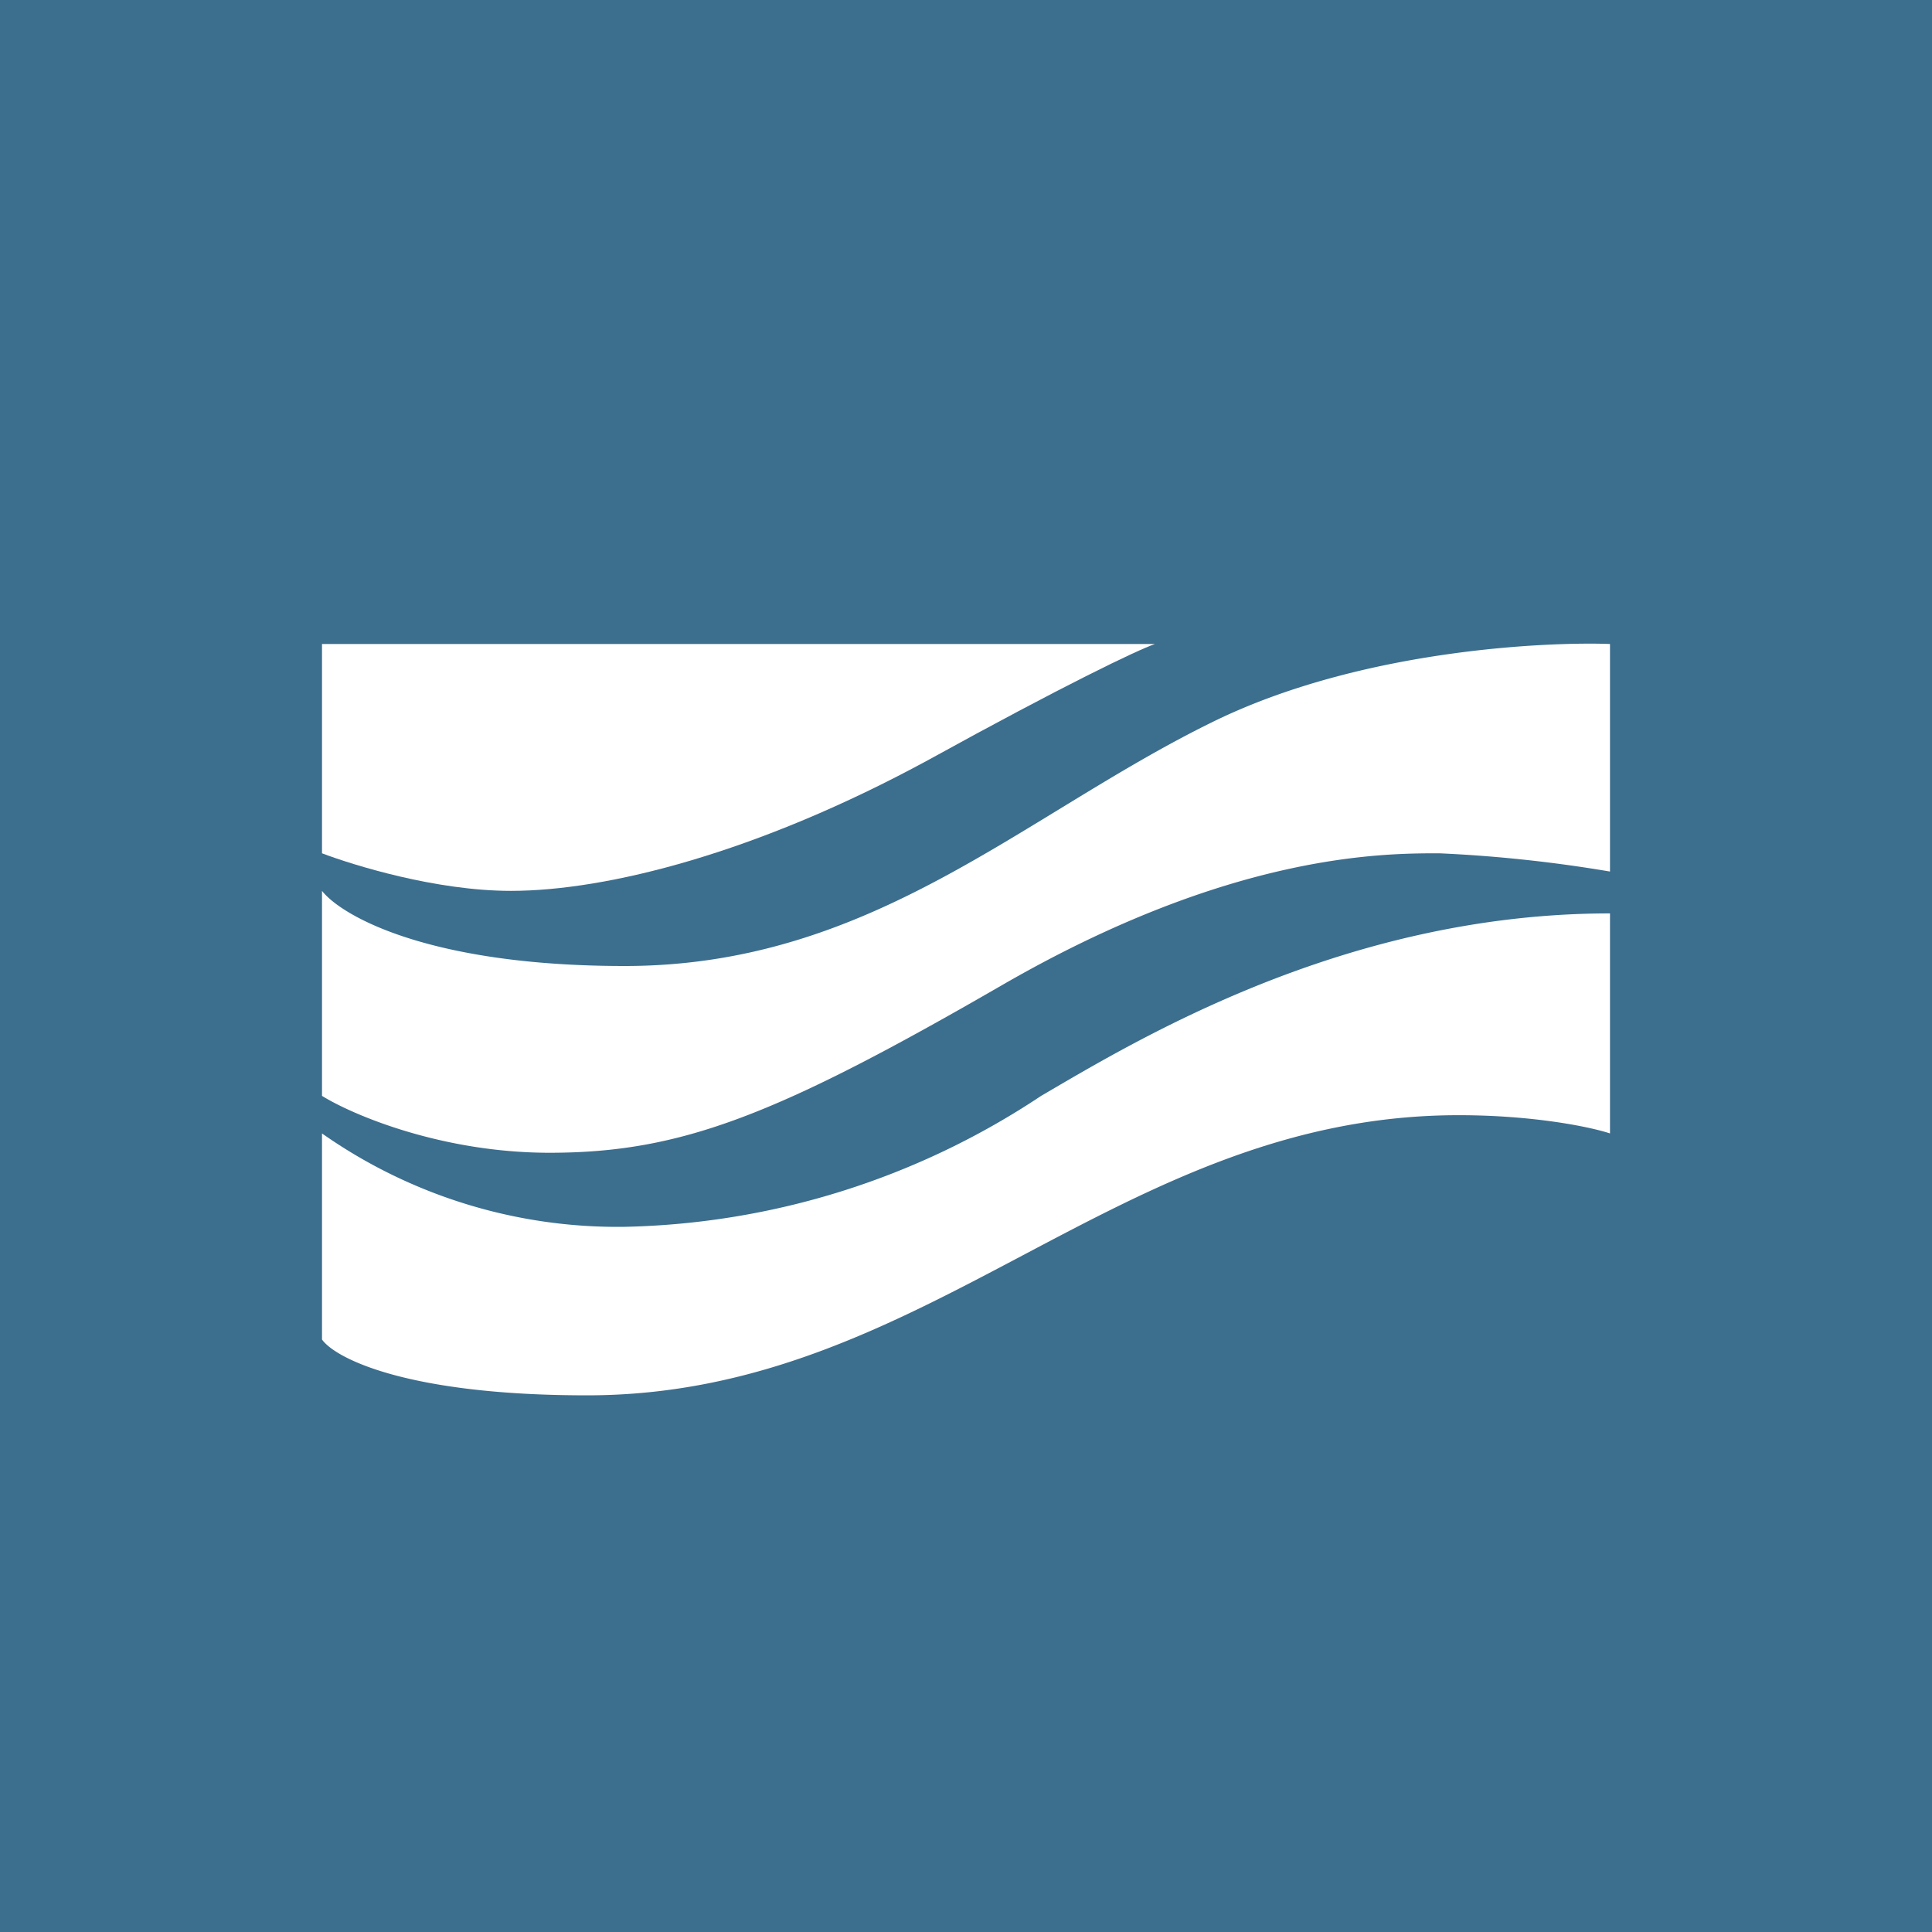
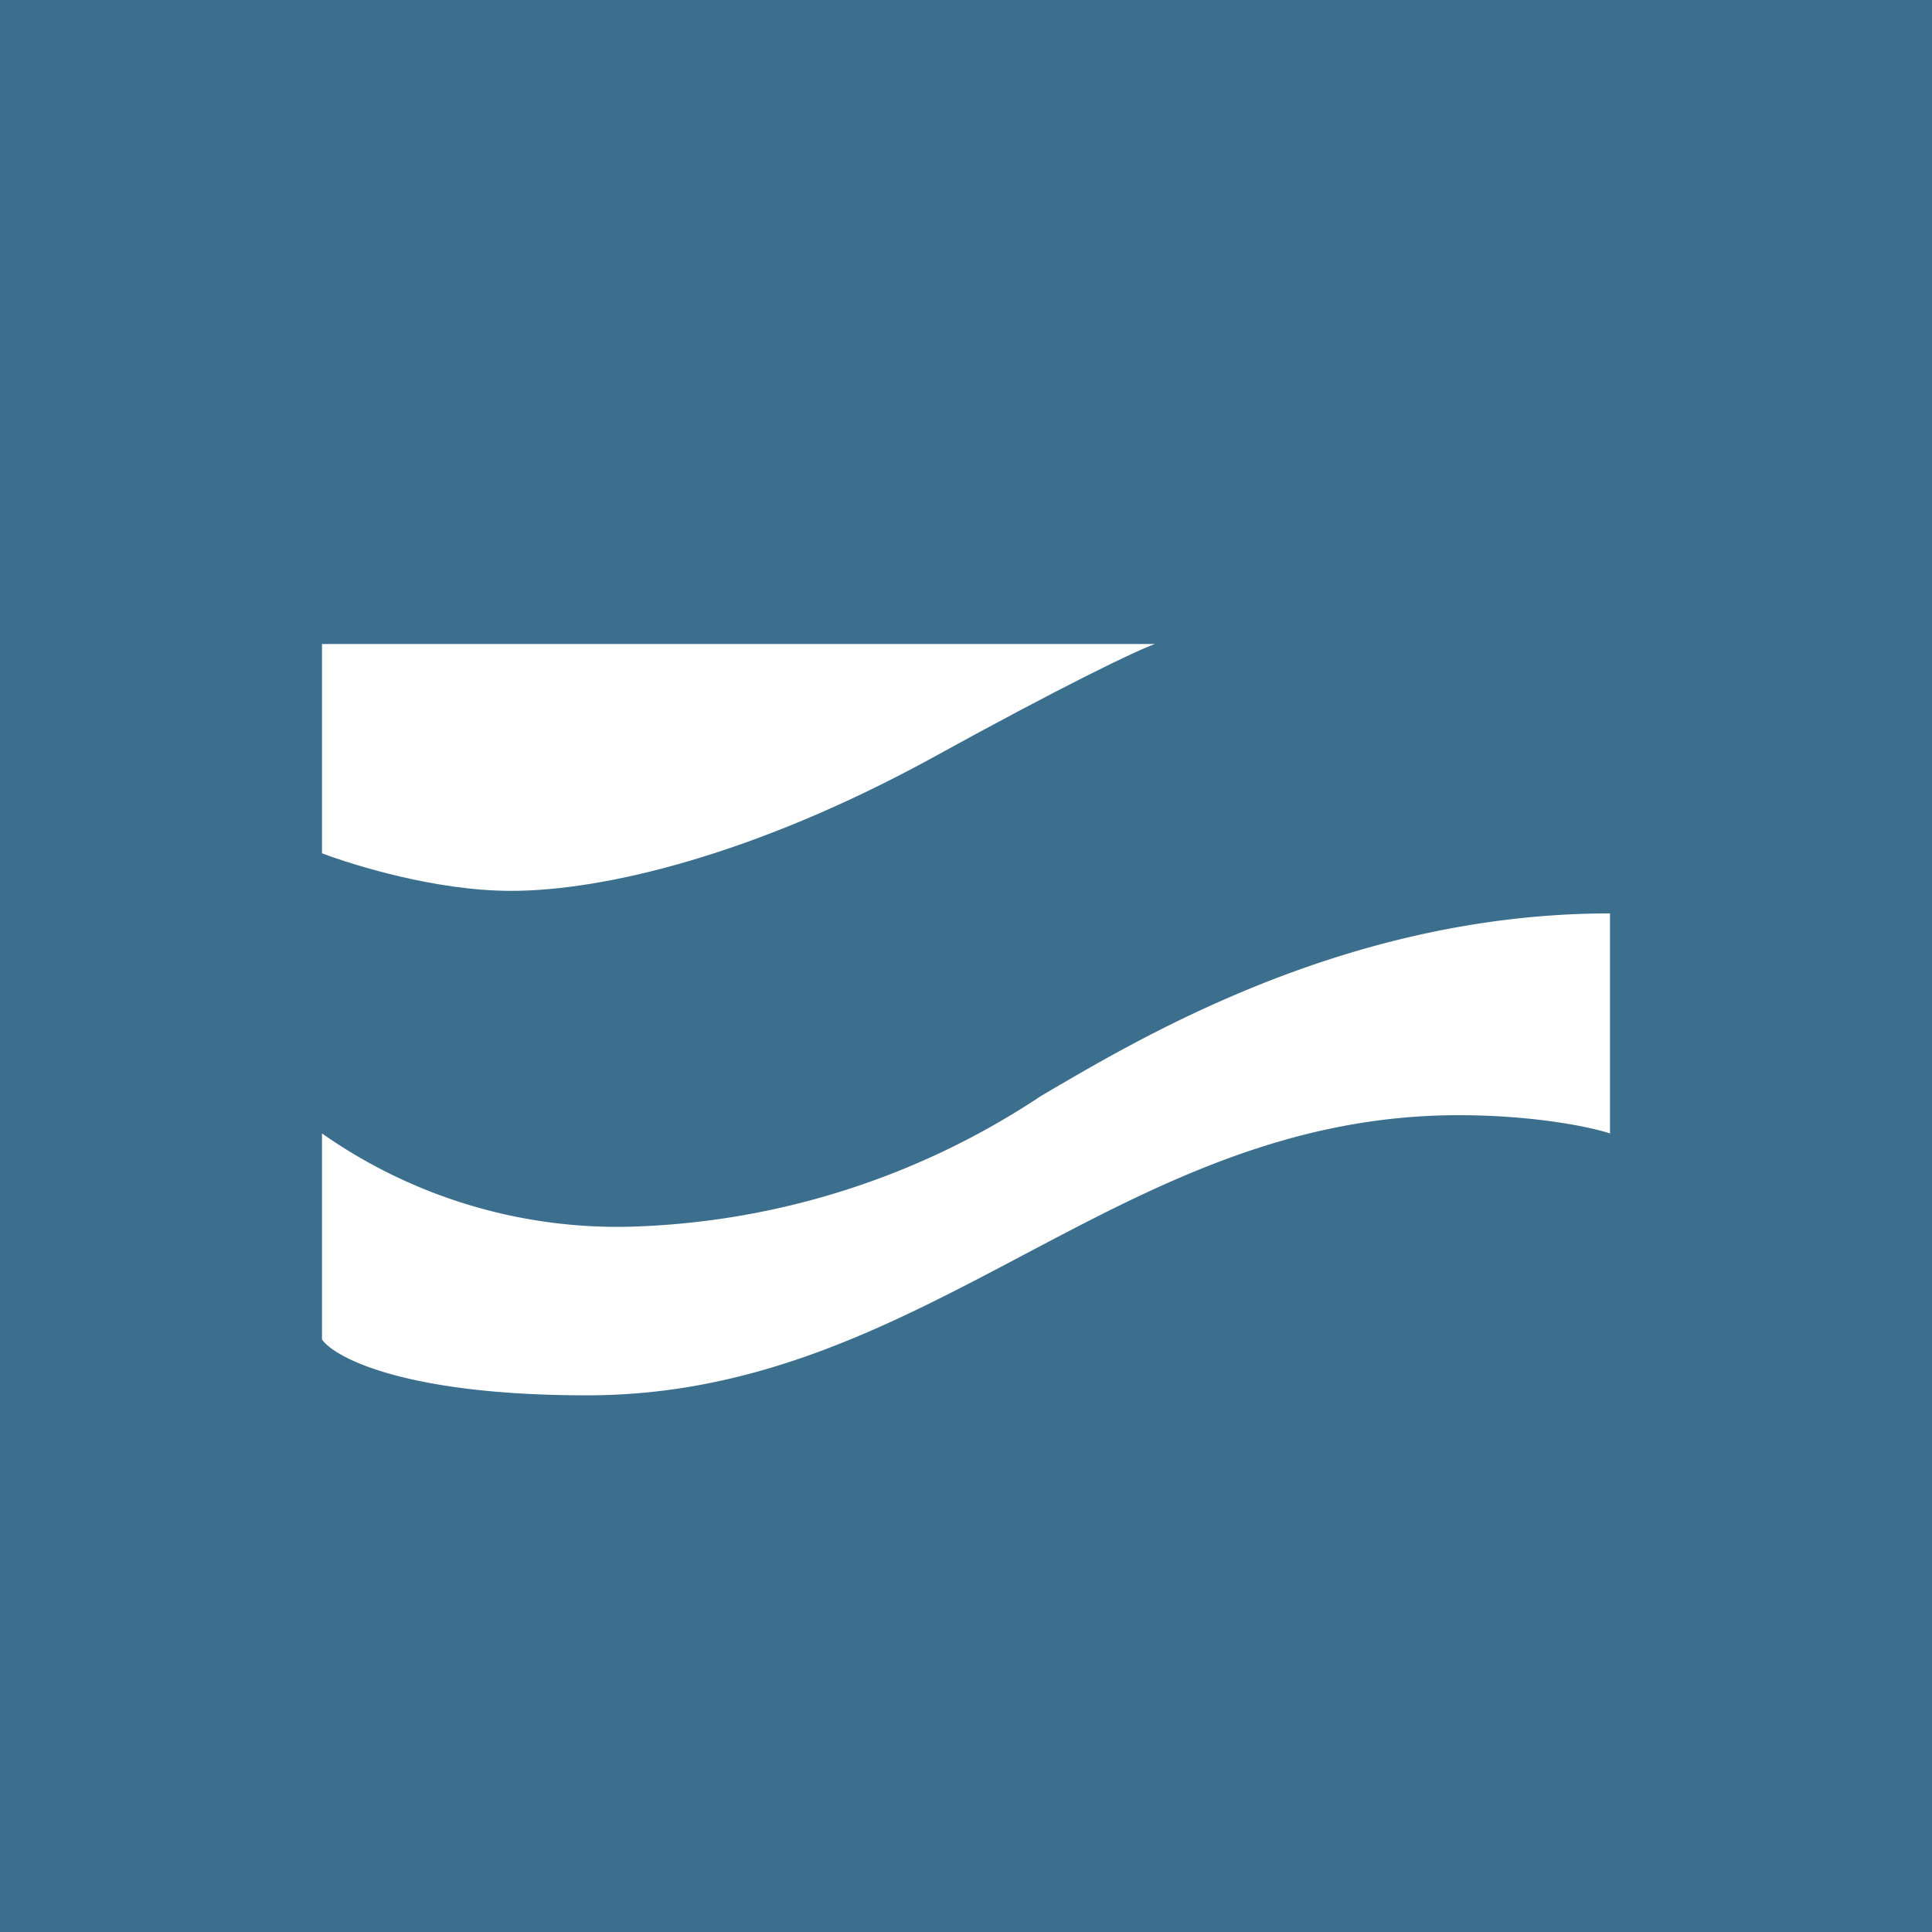
<svg xmlns="http://www.w3.org/2000/svg" width="18" height="18" viewBox="0 0 18 18">
  <path fill="#3C6E8E" d="M0 0h18v18H0z" />
  <path d="M3 7.95V6h7.76c-.17.06-.84.38-2.11 1.08-1.6.87-3 1.22-3.89 1.22-.7 0-1.47-.24-1.76-.35Z" fill="#fff" />
-   <path d="M3 10.21V8.3c.18.23.99.7 2.82.7 2.3 0 3.7-1.4 5.47-2.27 1.42-.7 3.21-.75 3.71-.73v2.12a13 13 0 0 0-1.59-.17c-.53 0-1.94 0-4.06 1.22-2.11 1.22-3 1.57-4.23 1.57-1 0-1.83-.35-2.12-.53Z" fill="#fff" />
  <path d="M5.82 11.43A4.79 4.79 0 0 1 3 10.56v1.92c.12.17.78.52 2.47.52 3.18 0 4.94-2.61 8.12-2.61.7 0 1.23.11 1.41.17V8.51c-2.47 0-4.41 1.18-5.3 1.7a7.27 7.27 0 0 1-3.88 1.22Z" fill="#fff" />
</svg>